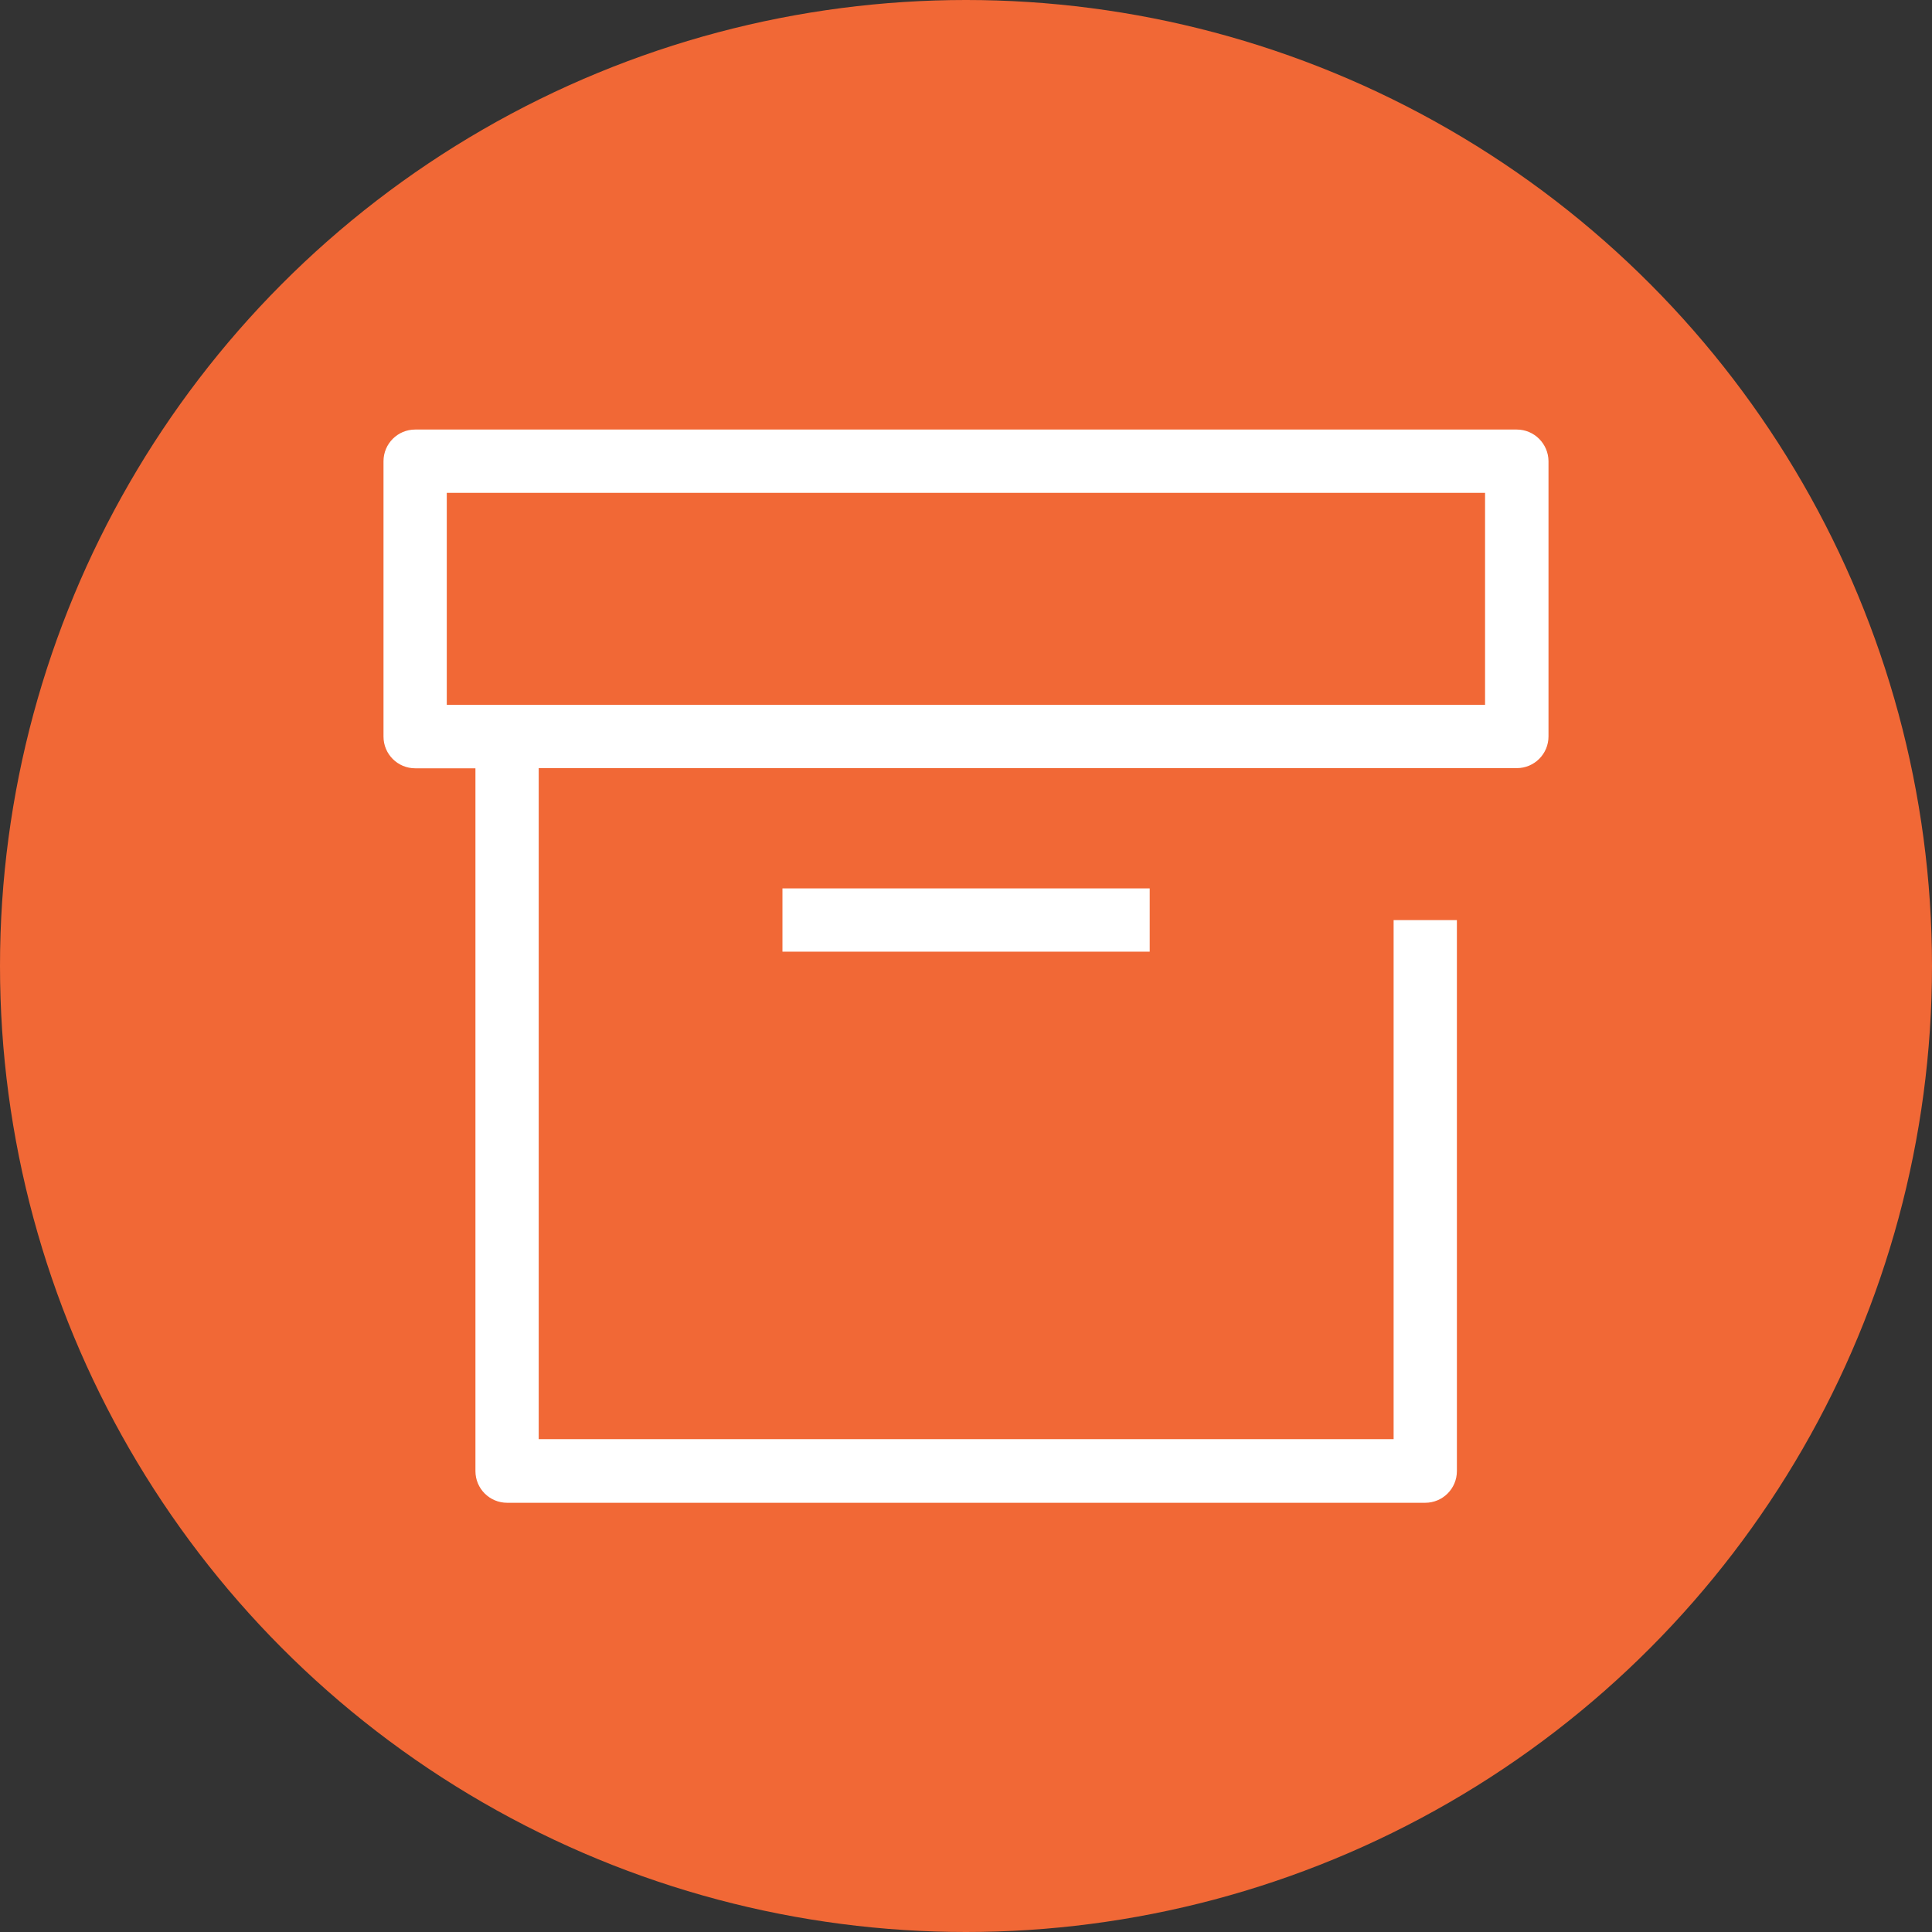
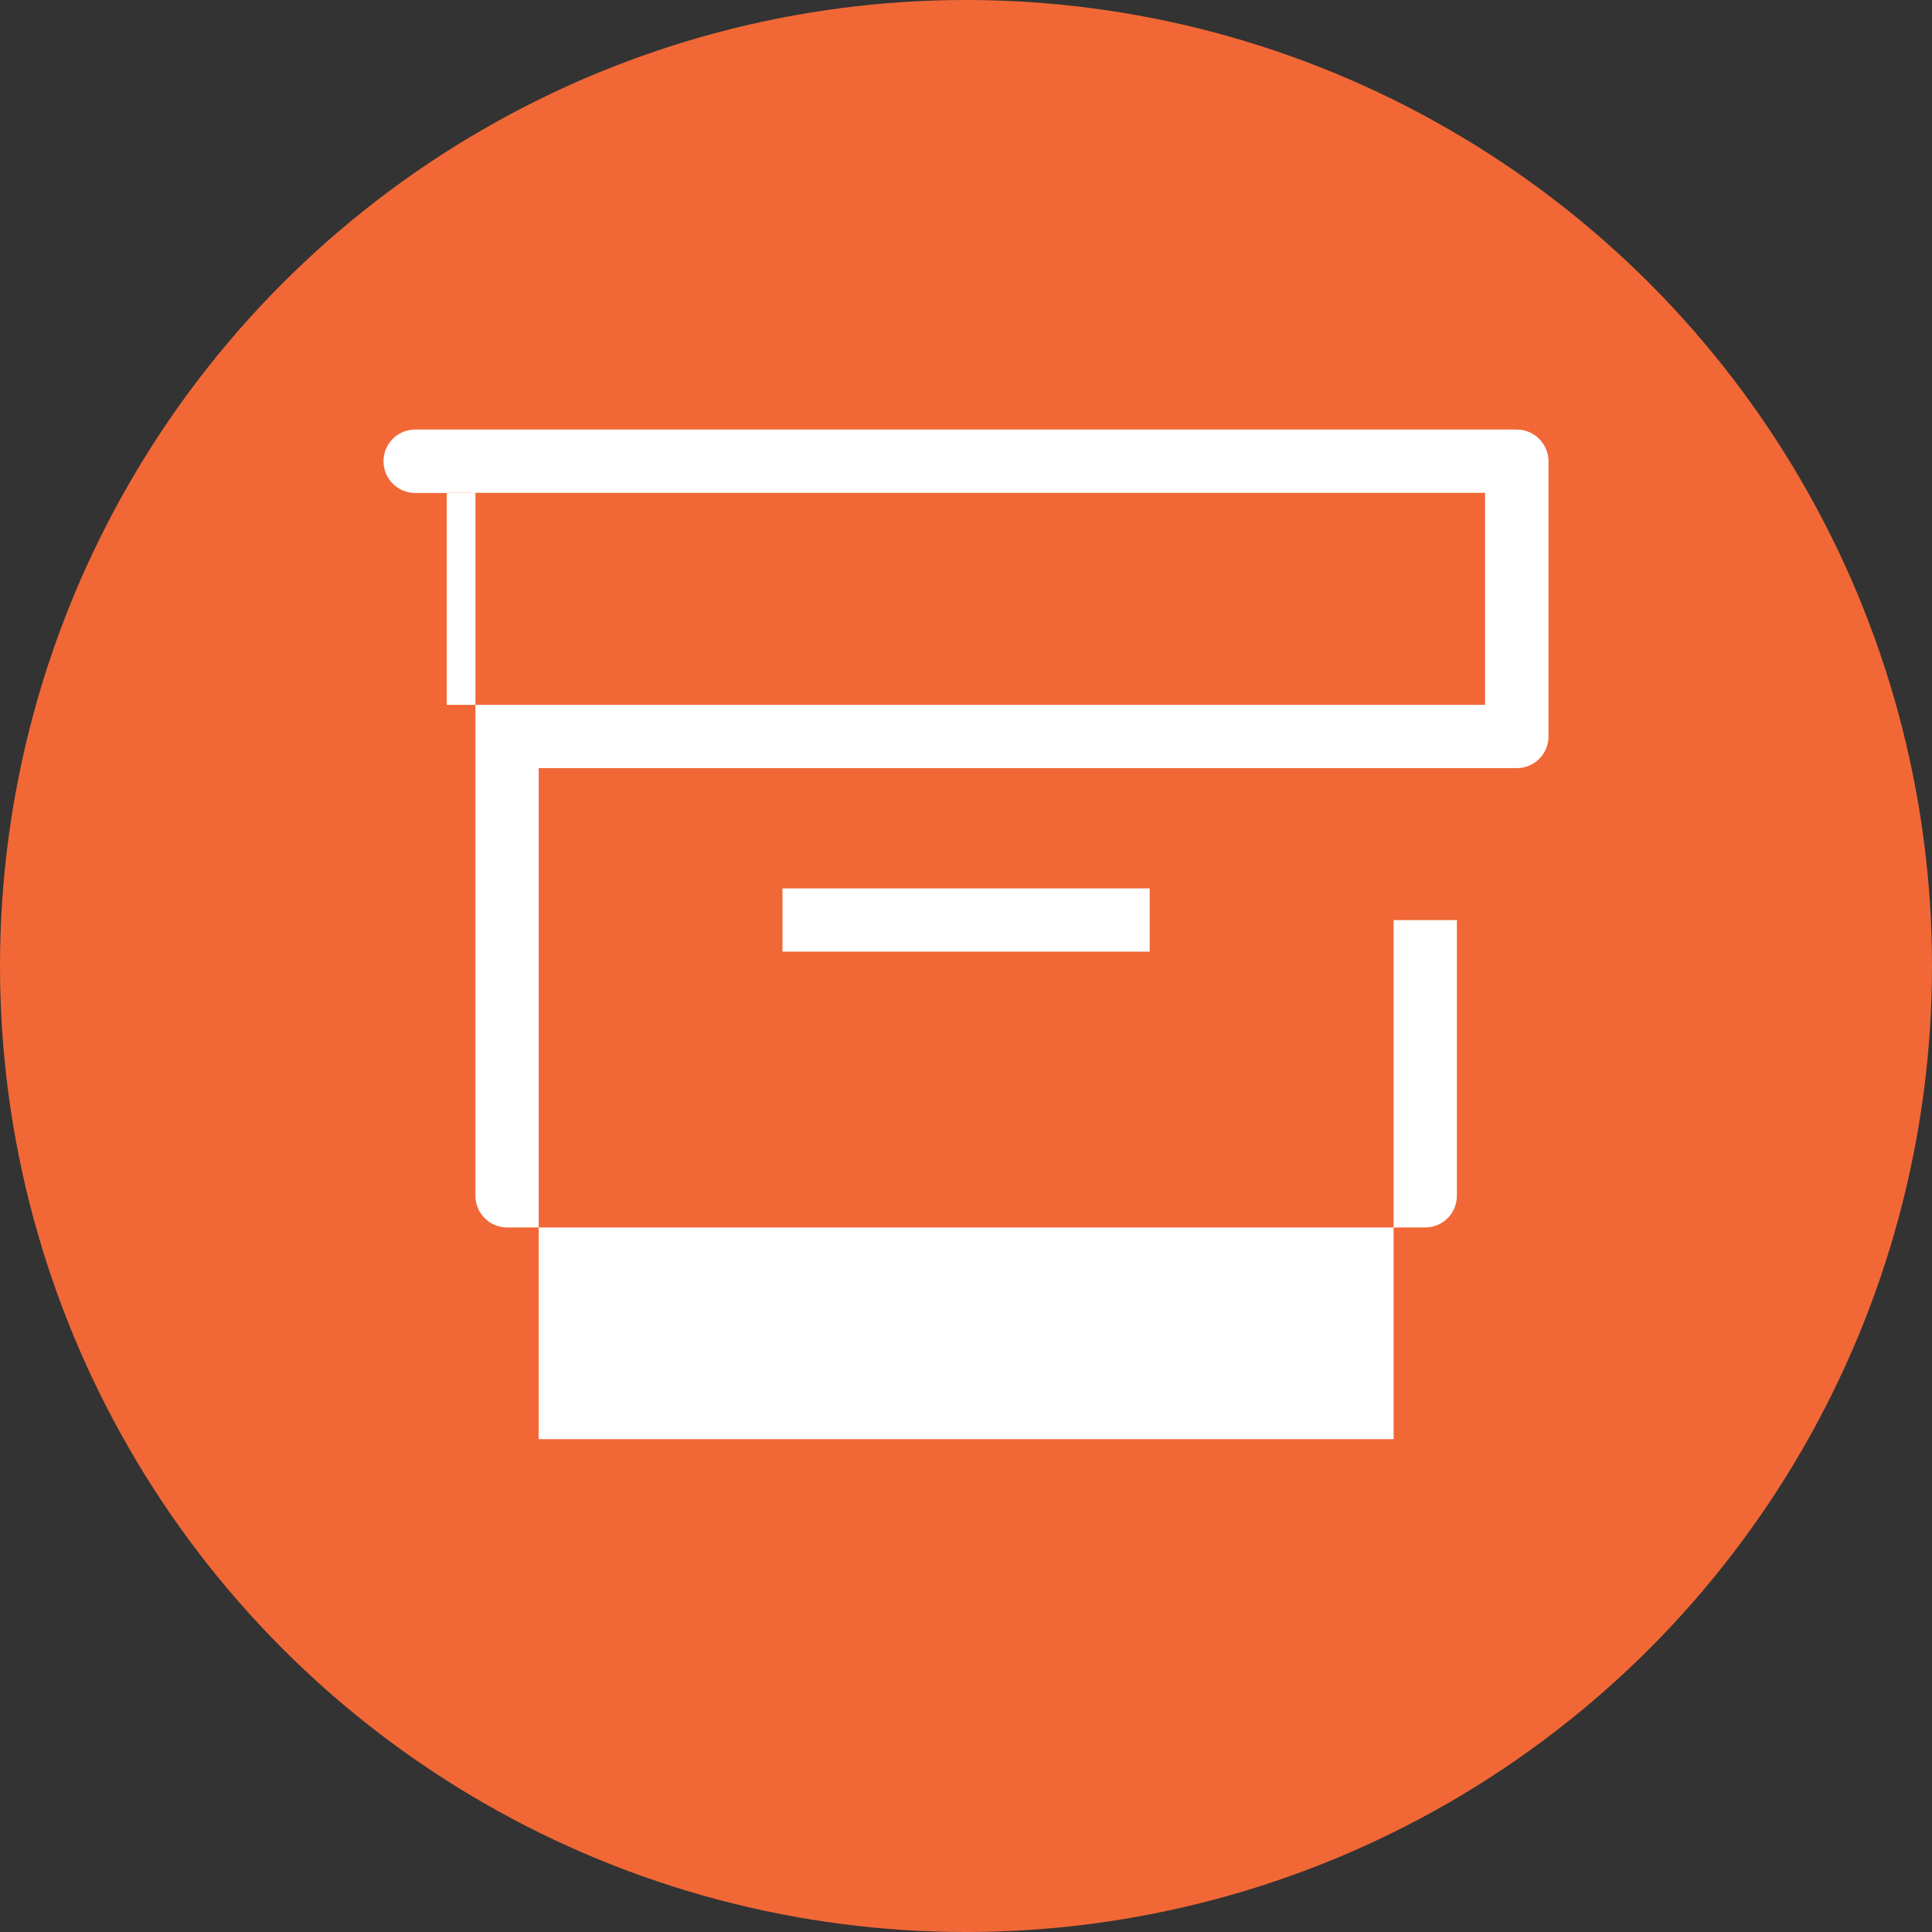
<svg xmlns="http://www.w3.org/2000/svg" version="1.1" x="0px" y="0px" viewBox="0 0 120 120" style="enable-background:new 0 0 120 120;" xml:space="preserve">
  <rect x="0" y="0" width="120" height="120" fill="#333333" stroke="none" />
  <style type="text/css">
	.st0{display:none;}
	.st1{display:inline;}
	.st2{fill:none;stroke:#EDEDED;stroke-width:0.369;stroke-miterlimit:10;}
	.st3{fill:none;stroke:#BDBDBD;stroke-width:0.739;stroke-miterlimit:10;}
	.st4{fill:none;stroke:#EDEDED;stroke-width:0.371;stroke-miterlimit:10;}
	.st5{fill:none;stroke:#BDBDBD;stroke-width:0.742;stroke-miterlimit:10;}
	.st6{fill:none;stroke:#EDEDED;stroke-width:0.366;stroke-miterlimit:10;}
	.st7{fill:none;stroke:#BDBDBD;stroke-width:0.733;stroke-miterlimit:10;}
	.st8{fill:#F16836;}
	.st9{fill:#FFFFFF;}
	.st10{display:none;fill:#326A70;}
	.st11{display:none;fill:#F16836;}
</style>
  <g id="Ebene_2" class="st0">
    <g class="st1">
      <g>
        <rect x="60" y="90" class="st2" width="7.5" height="7.5" />
        <rect x="37.5" y="90" class="st2" width="7.5" height="7.5" />
        <rect x="52.5" y="90" class="st2" width="7.5" height="7.5" />
        <rect x="45" y="90" class="st2" width="7.5" height="7.5" />
        <rect x="22.5" y="82.5" class="st2" width="7.5" height="7.5" />
        <rect x="22.5" y="90" class="st2" width="7.5" height="7.5" />
        <rect x="30" y="90" class="st2" width="7.5" height="7.5" />
        <rect x="67.5" y="90" class="st2" width="7.5" height="7.5" />
        <rect x="90" y="75" class="st2" width="7.5" height="7.5" />
        <rect x="22.5" y="75" class="st2" width="7.5" height="7.5" />
        <rect x="90" y="82.5" class="st2" width="7.5" height="7.5" />
        <rect x="90" y="67.5" class="st2" width="7.5" height="7.5" />
        <rect x="75" y="90" class="st2" width="7.5" height="7.5" />
        <rect x="90" y="90" class="st2" width="7.5" height="7.5" />
        <rect x="90" y="60" class="st2" width="7.5" height="7.5" />
        <rect x="82.5" y="90" class="st2" width="7.5" height="7.5" />
        <rect x="60" y="22.5" class="st2" width="7.5" height="7.5" />
        <rect x="52.5" y="22.5" class="st2" width="7.5" height="7.5" />
        <rect x="45" y="22.5" class="st2" width="7.5" height="7.5" />
        <rect x="75" y="22.5" class="st2" width="7.5" height="7.5" />
        <rect x="82.5" y="22.5" class="st2" width="7.5" height="7.5" />
        <rect x="37.5" y="22.5" class="st2" width="7.5" height="7.5" />
        <rect x="67.5" y="22.5" class="st2" width="7.5" height="7.5" />
        <rect x="22.5" y="37.5" class="st2" width="7.5" height="7.5" />
        <rect x="22.5" y="45" class="st2" width="7.5" height="7.5" />
        <rect x="22.5" y="52.5" class="st2" width="7.5" height="7.5" />
        <rect x="22.5" y="60" class="st2" width="7.5" height="7.5" />
        <rect x="22.5" y="67.5" class="st2" width="7.5" height="7.5" />
        <rect x="30" y="22.5" class="st2" width="7.5" height="7.5" />
        <rect x="22.5" y="22.5" class="st2" width="7.5" height="7.5" />
        <rect x="22.5" y="30" class="st2" width="7.5" height="7.5" />
        <rect x="90" y="30" class="st2" width="7.5" height="7.5" />
        <rect x="15" y="67.5" class="st2" width="7.5" height="7.5" />
        <rect x="15" y="75" class="st2" width="7.5" height="7.5" />
        <rect x="15" y="60" class="st2" width="7.5" height="7.5" />
        <rect x="15" y="37.5" class="st2" width="7.5" height="7.5" />
        <rect x="15" y="30" class="st2" width="7.5" height="7.5" />
        <rect x="15" y="45" class="st2" width="7.5" height="7.5" />
        <rect x="15" y="52.5" class="st2" width="7.5" height="7.5" />
        <rect x="15" y="82.5" class="st2" width="7.5" height="7.5" />
        <rect x="45" y="97.5" class="st2" width="7.5" height="7.5" />
        <rect x="52.5" y="97.5" class="st2" width="7.5" height="7.5" />
        <rect x="37.5" y="97.5" class="st2" width="7.5" height="7.5" />
        <rect x="30" y="97.5" class="st2" width="7.5" height="7.5" />
        <rect x="15" y="97.5" class="st2" width="7.5" height="7.5" />
        <rect x="22.5" y="97.5" class="st2" width="7.5" height="7.5" />
-         <rect x="15" y="90" class="st2" width="7.5" height="7.5" />
        <rect x="15" y="22.5" class="st2" width="7.5" height="7.5" />
        <rect x="90" y="15" class="st2" width="7.5" height="7.5" />
        <rect x="75" y="15" class="st2" width="7.5" height="7.5" />
        <rect x="67.5" y="15" class="st2" width="7.5" height="7.5" />
        <rect x="90" y="22.5" class="st2" width="7.5" height="7.5" />
        <rect x="82.5" y="30" class="st2" width="7.5" height="7.5" />
        <rect x="90" y="45" class="st2" width="7.5" height="7.5" />
        <rect x="90" y="37.5" class="st2" width="7.5" height="7.5" />
        <rect x="15" y="15" class="st2" width="7.5" height="7.5" />
        <rect x="22.5" y="15" class="st2" width="7.5" height="7.5" />
        <rect x="90" y="52.5" class="st2" width="7.5" height="7.5" />
        <rect x="30" y="15" class="st2" width="7.5" height="7.5" />
        <rect x="60" y="15" class="st2" width="7.5" height="7.5" />
        <rect x="52.5" y="15" class="st2" width="7.5" height="7.5" />
        <rect x="45" y="15" class="st2" width="7.5" height="7.5" />
        <rect x="37.5" y="15" class="st2" width="7.5" height="7.5" />
        <rect x="67.5" y="37.5" class="st2" width="7.5" height="7.5" />
        <rect x="37.5" y="37.5" class="st2" width="7.5" height="7.5" />
        <rect x="37.5" y="52.5" class="st2" width="7.5" height="7.5" />
        <rect x="37.5" y="45" class="st2" width="7.5" height="7.5" />
        <rect x="45" y="37.5" class="st2" width="7.5" height="7.5" />
        <rect x="60" y="97.5" class="st2" width="7.5" height="7.5" />
        <rect x="60" y="37.5" class="st2" width="7.5" height="7.5" />
        <rect x="67.5" y="45" class="st2" width="7.5" height="7.5" />
        <rect x="52.5" y="37.5" class="st2" width="7.5" height="7.5" />
        <rect x="60" y="75" class="st2" width="7.5" height="7.5" />
        <rect x="75" y="75" class="st2" width="7.5" height="7.5" />
        <rect x="67.5" y="75" class="st2" width="7.5" height="7.5" />
        <rect x="52.5" y="75" class="st2" width="7.5" height="7.5" />
        <rect x="37.5" y="67.5" class="st2" width="7.5" height="7.5" />
        <rect x="37.5" y="75" class="st2" width="7.5" height="7.5" />
        <rect x="45" y="75" class="st2" width="7.5" height="7.5" />
        <rect x="37.5" y="60" class="st2" width="7.5" height="7.5" />
        <rect x="45" y="45" class="st2" width="7.5" height="7.5" />
        <rect x="52.5" y="45" class="st2" width="7.5" height="7.5" />
        <rect x="60" y="52.5" class="st2" width="7.5" height="7.5" />
        <rect x="60" y="45" class="st2" width="7.5" height="7.5" />
        <rect x="67.5" y="52.5" class="st2" width="7.5" height="7.5" />
        <rect x="52.5" y="60" class="st2" width="7.5" height="7.5" />
        <rect x="60" y="60" class="st2" width="7.5" height="7.5" />
        <rect x="52.5" y="52.5" class="st2" width="7.5" height="7.5" />
        <rect x="67.5" y="67.5" class="st2" width="7.5" height="7.5" />
        <rect x="60" y="67.5" class="st2" width="7.5" height="7.5" />
        <rect x="67.5" y="60" class="st2" width="7.5" height="7.5" />
        <rect x="45" y="52.5" class="st2" width="7.5" height="7.5" />
        <rect x="45" y="60" class="st2" width="7.5" height="7.5" />
        <rect x="45" y="67.5" class="st2" width="7.5" height="7.5" />
        <rect x="52.5" y="67.5" class="st2" width="7.5" height="7.5" />
-         <rect x="82.5" y="37.5" class="st2" width="7.5" height="7.5" />
        <rect x="52.5" y="82.5" class="st2" width="7.5" height="7.5" />
        <rect x="45" y="82.5" class="st2" width="7.5" height="7.5" />
        <rect x="60" y="82.5" class="st2" width="7.5" height="7.5" />
        <rect x="37.5" y="82.5" class="st2" width="7.5" height="7.5" />
        <rect x="30" y="75" class="st2" width="7.5" height="7.5" />
        <rect x="30" y="82.5" class="st2" width="7.5" height="7.5" />
        <rect x="67.5" y="82.5" class="st2" width="7.5" height="7.5" />
        <rect x="82.5" y="75" class="st2" width="7.5" height="7.5" />
        <rect x="82.5" y="60" class="st2" width="7.5" height="7.5" />
        <rect x="82.5" y="52.5" class="st2" width="7.5" height="7.5" />
        <rect x="75" y="82.5" class="st2" width="7.5" height="7.5" />
        <rect x="82.5" y="45" class="st2" width="7.5" height="7.5" />
        <rect x="82.5" y="82.5" class="st2" width="7.5" height="7.5" />
        <rect x="30" y="67.5" class="st2" width="7.5" height="7.5" />
        <rect x="82.5" y="67.5" class="st2" width="7.5" height="7.5" />
        <rect x="75" y="52.5" class="st2" width="7.5" height="7.5" />
        <rect x="30" y="60" class="st2" width="7.5" height="7.5" />
        <rect x="67.5" y="30" class="st2" width="7.5" height="7.5" />
        <rect x="75" y="37.5" class="st2" width="7.5" height="7.5" />
        <rect x="75" y="45" class="st2" width="7.5" height="7.5" />
        <rect x="75" y="60" class="st2" width="7.5" height="7.5" />
        <rect x="75" y="67.5" class="st2" width="7.5" height="7.5" />
        <rect x="60" y="30" class="st2" width="7.5" height="7.5" />
        <rect x="75" y="30" class="st2" width="7.5" height="7.5" />
        <rect x="30" y="45" class="st2" width="7.5" height="7.5" />
        <rect x="30" y="52.5" class="st2" width="7.5" height="7.5" />
        <rect x="30" y="37.5" class="st2" width="7.5" height="7.5" />
        <rect x="37.5" y="30" class="st2" width="7.5" height="7.5" />
        <rect x="45" y="30" class="st2" width="7.5" height="7.5" />
        <rect x="30" y="30" class="st2" width="7.5" height="7.5" />
        <rect x="52.5" y="30" class="st2" width="7.5" height="7.5" />
        <rect x="82.5" y="15" class="st2" width="7.5" height="7.5" />
        <rect y="22.5" class="st2" width="7.5" height="7.5" />
-         <rect y="30" class="st2" width="7.5" height="7.5" />
        <rect y="15" class="st2" width="7.5" height="7.5" />
        <rect y="37.5" class="st2" width="7.5" height="7.5" />
        <rect class="st2" width="7.5" height="7.5" />
        <rect x="7.5" class="st2" width="7.5" height="7.5" />
        <rect y="45" class="st2" width="7.5" height="7.5" />
        <rect y="7.5" class="st2" width="7.5" height="7.5" />
-         <rect y="82.5" class="st2" width="7.5" height="7.5" />
        <rect x="15" class="st2" width="7.5" height="7.5" />
        <rect y="90" class="st2" width="7.5" height="7.5" />
        <rect y="52.5" class="st2" width="7.5" height="7.5" />
        <rect y="97.5" class="st2" width="7.5" height="7.5" />
        <rect y="60" class="st2" width="7.5" height="7.5" />
        <rect y="75" class="st2" width="7.5" height="7.5" />
        <rect y="67.5" class="st2" width="7.5" height="7.5" />
        <rect x="75" class="st2" width="7.5" height="7.5" />
        <rect x="97.5" class="st2" width="7.5" height="7.5" />
        <rect x="90" class="st2" width="7.5" height="7.5" />
        <rect x="105" class="st2" width="7.5" height="7.5" />
        <rect x="105" y="7.5" class="st2" width="7.5" height="7.5" />
        <rect x="105" y="22.5" class="st2" width="7.5" height="7.5" />
        <rect x="105" y="15" class="st2" width="7.5" height="7.5" />
        <rect x="22.5" class="st2" width="7.5" height="7.5" />
        <rect x="82.5" class="st2" width="7.5" height="7.5" />
        <rect x="37.5" class="st2" width="7.5" height="7.5" />
        <rect x="30" class="st2" width="7.5" height="7.5" />
        <rect x="105" y="30" class="st2" width="7.5" height="7.5" />
        <rect x="67.5" class="st2" width="7.5" height="7.5" />
        <rect x="52.5" class="st2" width="7.5" height="7.5" />
        <rect y="105" class="st2" width="7.5" height="7.5" />
        <rect x="60" class="st2" width="7.5" height="7.5" />
        <rect x="45" class="st2" width="7.5" height="7.5" />
        <rect x="112.5" y="67.5" class="st2" width="7.5" height="7.5" />
        <rect x="112.5" y="75" class="st2" width="7.5" height="7.5" />
        <rect x="112.5" y="60" class="st2" width="7.5" height="7.5" />
        <rect x="112.5" y="90" class="st2" width="7.5" height="7.5" />
        <rect x="112.5" y="97.5" class="st2" width="7.5" height="7.5" />
        <rect x="112.5" y="52.5" class="st2" width="7.5" height="7.5" />
        <rect x="112.5" y="82.5" class="st2" width="7.5" height="7.5" />
        <rect x="112.5" y="105" class="st2" width="7.5" height="7.5" />
        <rect x="112.5" y="15" class="st2" width="7.5" height="7.5" />
        <rect x="112.5" y="7.5" class="st2" width="7.5" height="7.5" />
        <rect x="112.5" class="st2" width="7.5" height="7.5" />
        <rect x="112.5" y="30" class="st2" width="7.5" height="7.5" />
        <rect x="112.5" y="37.5" class="st2" width="7.5" height="7.5" />
        <rect x="112.5" y="22.5" class="st2" width="7.5" height="7.5" />
        <rect x="112.5" y="45" class="st2" width="7.5" height="7.5" />
        <rect x="82.5" y="112.5" class="st2" width="7.5" height="7.5" />
        <rect x="52.5" y="112.5" class="st2" width="7.5" height="7.5" />
        <rect x="30" y="112.5" class="st2" width="7.5" height="7.5" />
        <rect x="112.5" y="112.5" class="st2" width="7.5" height="7.5" />
        <rect x="37.5" y="112.5" class="st2" width="7.5" height="7.5" />
        <rect x="22.5" y="112.5" class="st2" width="7.5" height="7.5" />
        <rect x="7.5" y="112.5" class="st2" width="7.5" height="7.5" />
        <rect x="15" y="112.5" class="st2" width="7.5" height="7.5" />
        <rect x="45" y="112.5" class="st2" width="7.5" height="7.5" />
        <rect x="97.5" y="112.5" class="st2" width="7.5" height="7.5" />
        <rect x="60" y="112.5" class="st2" width="7.5" height="7.5" />
        <rect x="105" y="112.5" class="st2" width="7.5" height="7.5" />
        <rect x="90" y="112.5" class="st2" width="7.5" height="7.5" />
        <rect x="67.5" y="112.5" class="st2" width="7.5" height="7.5" />
        <rect x="75" y="112.5" class="st2" width="7.5" height="7.5" />
        <rect y="112.5" class="st2" width="7.5" height="7.5" />
        <rect x="45" y="7.5" class="st2" width="7.5" height="7.5" />
        <rect x="67.5" y="7.5" class="st2" width="7.5" height="7.5" />
        <rect x="60" y="7.5" class="st2" width="7.5" height="7.5" />
        <rect x="52.5" y="7.5" class="st2" width="7.5" height="7.5" />
        <rect x="82.5" y="7.5" class="st2" width="7.5" height="7.5" />
        <rect x="90" y="7.5" class="st2" width="7.5" height="7.5" />
        <rect x="75" y="7.5" class="st2" width="7.5" height="7.5" />
        <rect x="67.5" y="97.5" class="st2" width="7.5" height="7.5" />
        <rect x="7.5" y="7.5" class="st2" width="7.5" height="7.5" />
        <rect x="97.5" y="7.5" class="st2" width="7.5" height="7.5" />
        <rect x="37.5" y="7.5" class="st2" width="7.5" height="7.5" />
        <rect x="7.5" y="22.5" class="st2" width="7.5" height="7.5" />
        <rect x="7.5" y="15" class="st2" width="7.5" height="7.5" />
        <rect x="15" y="7.5" class="st2" width="7.5" height="7.5" />
        <rect x="30" y="7.5" class="st2" width="7.5" height="7.5" />
        <rect x="22.5" y="7.5" class="st2" width="7.5" height="7.5" />
        <rect x="75" y="97.5" class="st2" width="7.5" height="7.5" />
        <rect x="97.5" y="75" class="st2" width="7.5" height="7.5" />
        <rect x="97.5" y="82.5" class="st2" width="7.5" height="7.5" />
        <rect x="97.5" y="97.5" class="st2" width="7.5" height="7.5" />
        <rect x="97.5" y="15" class="st2" width="7.5" height="7.5" />
        <rect x="7.5" y="30" class="st2" width="7.5" height="7.5" />
        <rect x="82.5" y="97.5" class="st2" width="7.5" height="7.5" />
        <rect x="90" y="97.5" class="st2" width="7.5" height="7.5" />
        <rect x="97.5" y="90" class="st2" width="7.5" height="7.5" />
        <rect x="97.5" y="37.5" class="st2" width="7.5" height="7.5" />
        <rect x="97.5" y="30" class="st2" width="7.5" height="7.5" />
        <rect x="97.5" y="22.5" class="st2" width="7.5" height="7.5" />
        <rect x="97.5" y="67.5" class="st2" width="7.5" height="7.5" />
        <rect x="97.5" y="60" class="st2" width="7.5" height="7.5" />
        <rect x="97.5" y="45" class="st2" width="7.5" height="7.5" />
        <rect x="97.5" y="52.5" class="st2" width="7.5" height="7.5" />
        <rect x="105" y="45" class="st2" width="7.5" height="7.5" />
        <rect x="7.5" y="37.5" class="st2" width="7.5" height="7.5" />
        <rect x="90" y="105" class="st2" width="7.5" height="7.5" />
        <rect x="60" y="105" class="st2" width="7.5" height="7.5" />
        <rect x="105" y="97.5" class="st2" width="7.5" height="7.5" />
        <rect x="67.5" y="105" class="st2" width="7.5" height="7.5" />
        <rect x="75" y="105" class="st2" width="7.5" height="7.5" />
        <rect x="82.5" y="105" class="st2" width="7.5" height="7.5" />
        <rect x="105" y="105" class="st2" width="7.5" height="7.5" />
        <rect x="105" y="52.5" class="st2" width="7.5" height="7.5" />
        <rect x="105" y="37.5" class="st2" width="7.5" height="7.5" />
        <rect x="105" y="60" class="st2" width="7.5" height="7.5" />
        <rect x="105" y="90" class="st2" width="7.5" height="7.5" />
        <rect x="105" y="82.5" class="st2" width="7.5" height="7.5" />
        <rect x="105" y="75" class="st2" width="7.5" height="7.5" />
        <rect x="105" y="67.5" class="st2" width="7.5" height="7.5" />
        <rect x="97.5" y="105" class="st2" width="7.5" height="7.5" />
        <rect x="7.5" y="75" class="st2" width="7.5" height="7.5" />
        <rect x="7.5" y="82.5" class="st2" width="7.5" height="7.5" />
        <rect x="7.5" y="67.5" class="st2" width="7.5" height="7.5" />
        <rect x="7.5" y="52.5" class="st2" width="7.5" height="7.5" />
        <rect x="7.5" y="45" class="st2" width="7.5" height="7.5" />
        <rect x="7.5" y="90" class="st2" width="7.5" height="7.5" />
        <rect x="7.5" y="60" class="st2" width="7.5" height="7.5" />
        <rect x="45" y="105" class="st2" width="7.5" height="7.5" />
        <rect x="30" y="105" class="st2" width="7.5" height="7.5" />
        <rect x="37.5" y="105" class="st2" width="7.5" height="7.5" />
        <rect x="52.5" y="105" class="st2" width="7.5" height="7.5" />
        <rect x="22.5" y="105" class="st2" width="7.5" height="7.5" />
        <rect x="7.5" y="97.5" class="st2" width="7.5" height="7.5" />
        <rect x="7.5" y="105" class="st2" width="7.5" height="7.5" />
        <rect x="15" y="105" class="st2" width="7.5" height="7.5" />
      </g>
      <g>
        <rect class="st3" width="120" height="120" />
        <rect class="st3" width="15" height="15" />
        <rect x="105" class="st3" width="15" height="15" />
        <rect y="105" class="st3" width="15" height="15" />
        <rect x="105" y="105" class="st3" width="15" height="15" />
        <rect x="15" y="15" class="st3" width="45" height="45" />
        <rect x="60" y="15" class="st3" width="45" height="45" />
        <rect x="15" y="60" class="st3" width="45" height="45" />
        <rect x="60" y="60" class="st3" width="45" height="45" />
        <line class="st3" x1="0" y1="0" x2="120" y2="120" />
        <line class="st3" x1="120" y1="0" x2="0" y2="120" />
        <circle class="st3" cx="60" cy="60" r="45" />
        <circle class="st3" cx="60" cy="60" r="60" />
      </g>
    </g>
  </g>
  <g id="Layer_1">
    <circle class="st8" cx="60" cy="60" r="60" />
    <g>
-       <path class="st9" d="M94.21,26.68H25.79c-1.09,0-1.97,0.88-1.97,1.97v17.1c0,1.09,0.88,1.97,1.97,1.97h3.74v43.65    c0,1.09,0.88,1.97,1.97,1.97h57.02c1.09,0,1.97-0.88,1.97-1.97V57.15h-3.93v32.24H33.46V47.71h55.05h5.7    c1.09,0,1.97-0.88,1.97-1.97v-17.1C96.17,27.56,95.29,26.68,94.21,26.68z M92.24,43.78h-3.74H31.49h-3.74V30.61h64.49V43.78z" />
+       <path class="st9" d="M94.21,26.68H25.79c-1.09,0-1.97,0.88-1.97,1.97c0,1.09,0.88,1.97,1.97,1.97h3.74v43.65    c0,1.09,0.88,1.97,1.97,1.97h57.02c1.09,0,1.97-0.88,1.97-1.97V57.15h-3.93v32.24H33.46V47.71h55.05h5.7    c1.09,0,1.97-0.88,1.97-1.97v-17.1C96.17,27.56,95.29,26.68,94.21,26.68z M92.24,43.78h-3.74H31.49h-3.74V30.61h64.49V43.78z" />
      <rect x="48.6" y="55.18" class="st9" width="22.81" height="3.93" />
    </g>
  </g>
</svg>